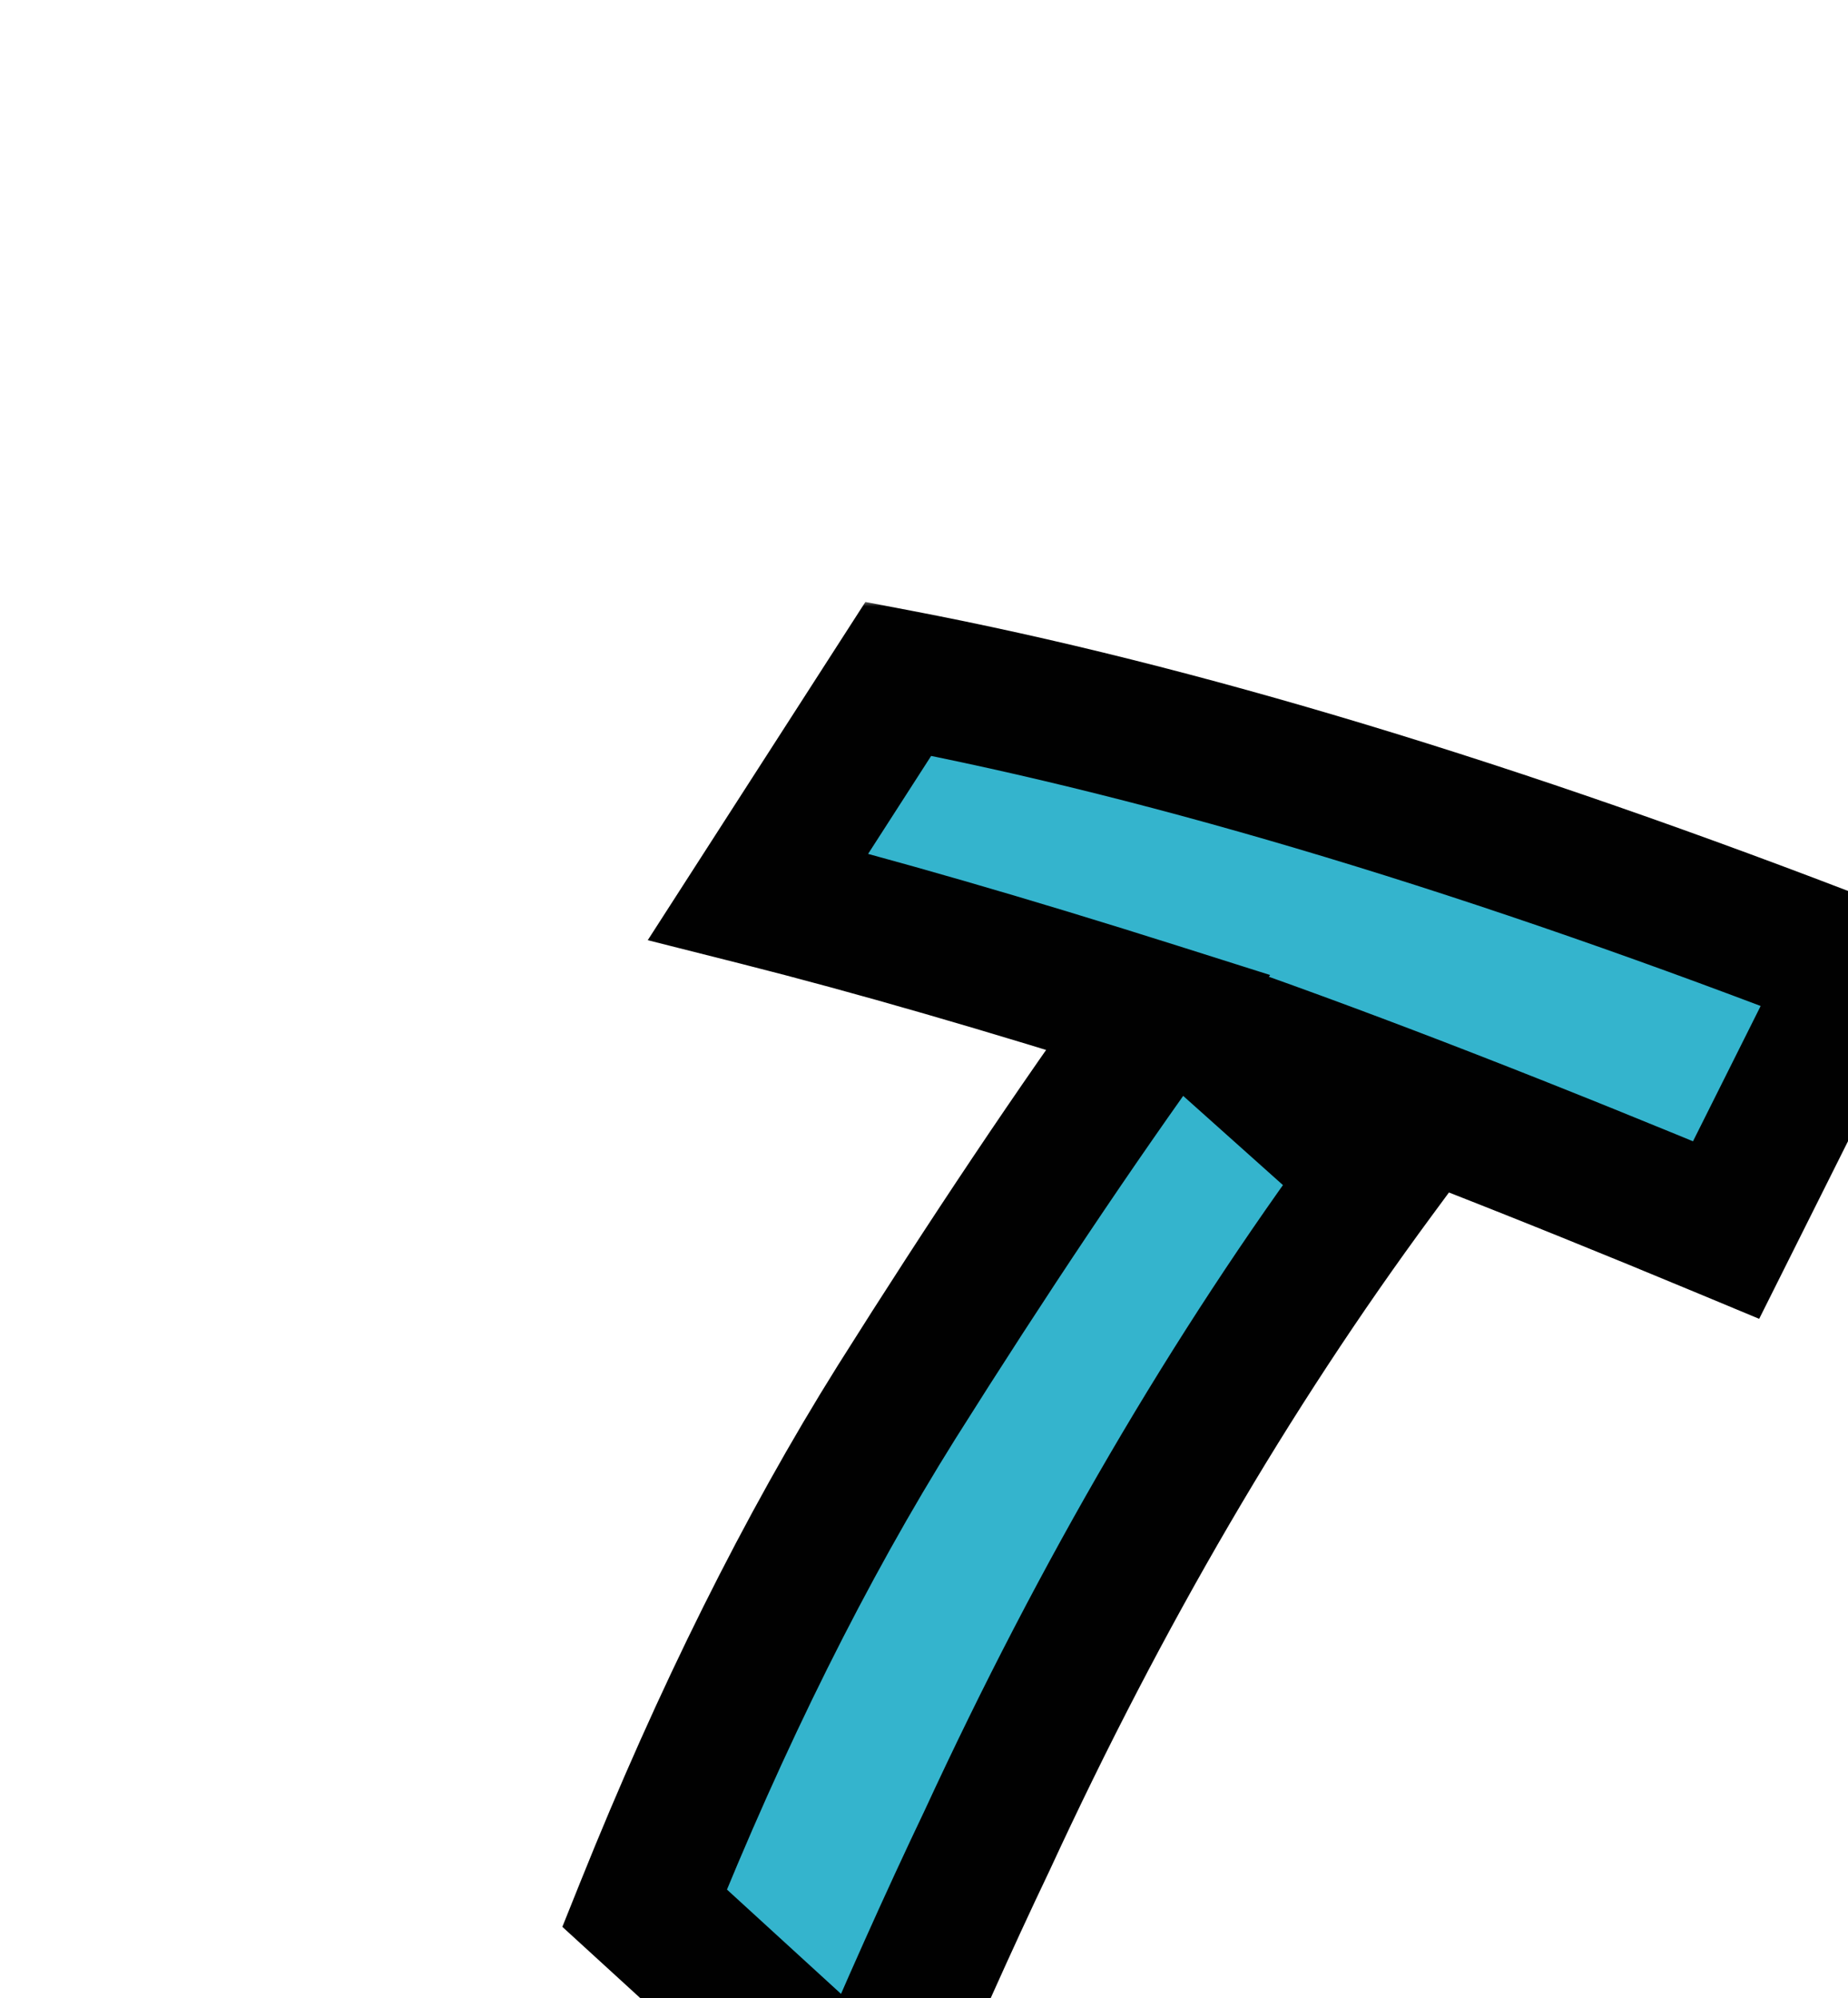
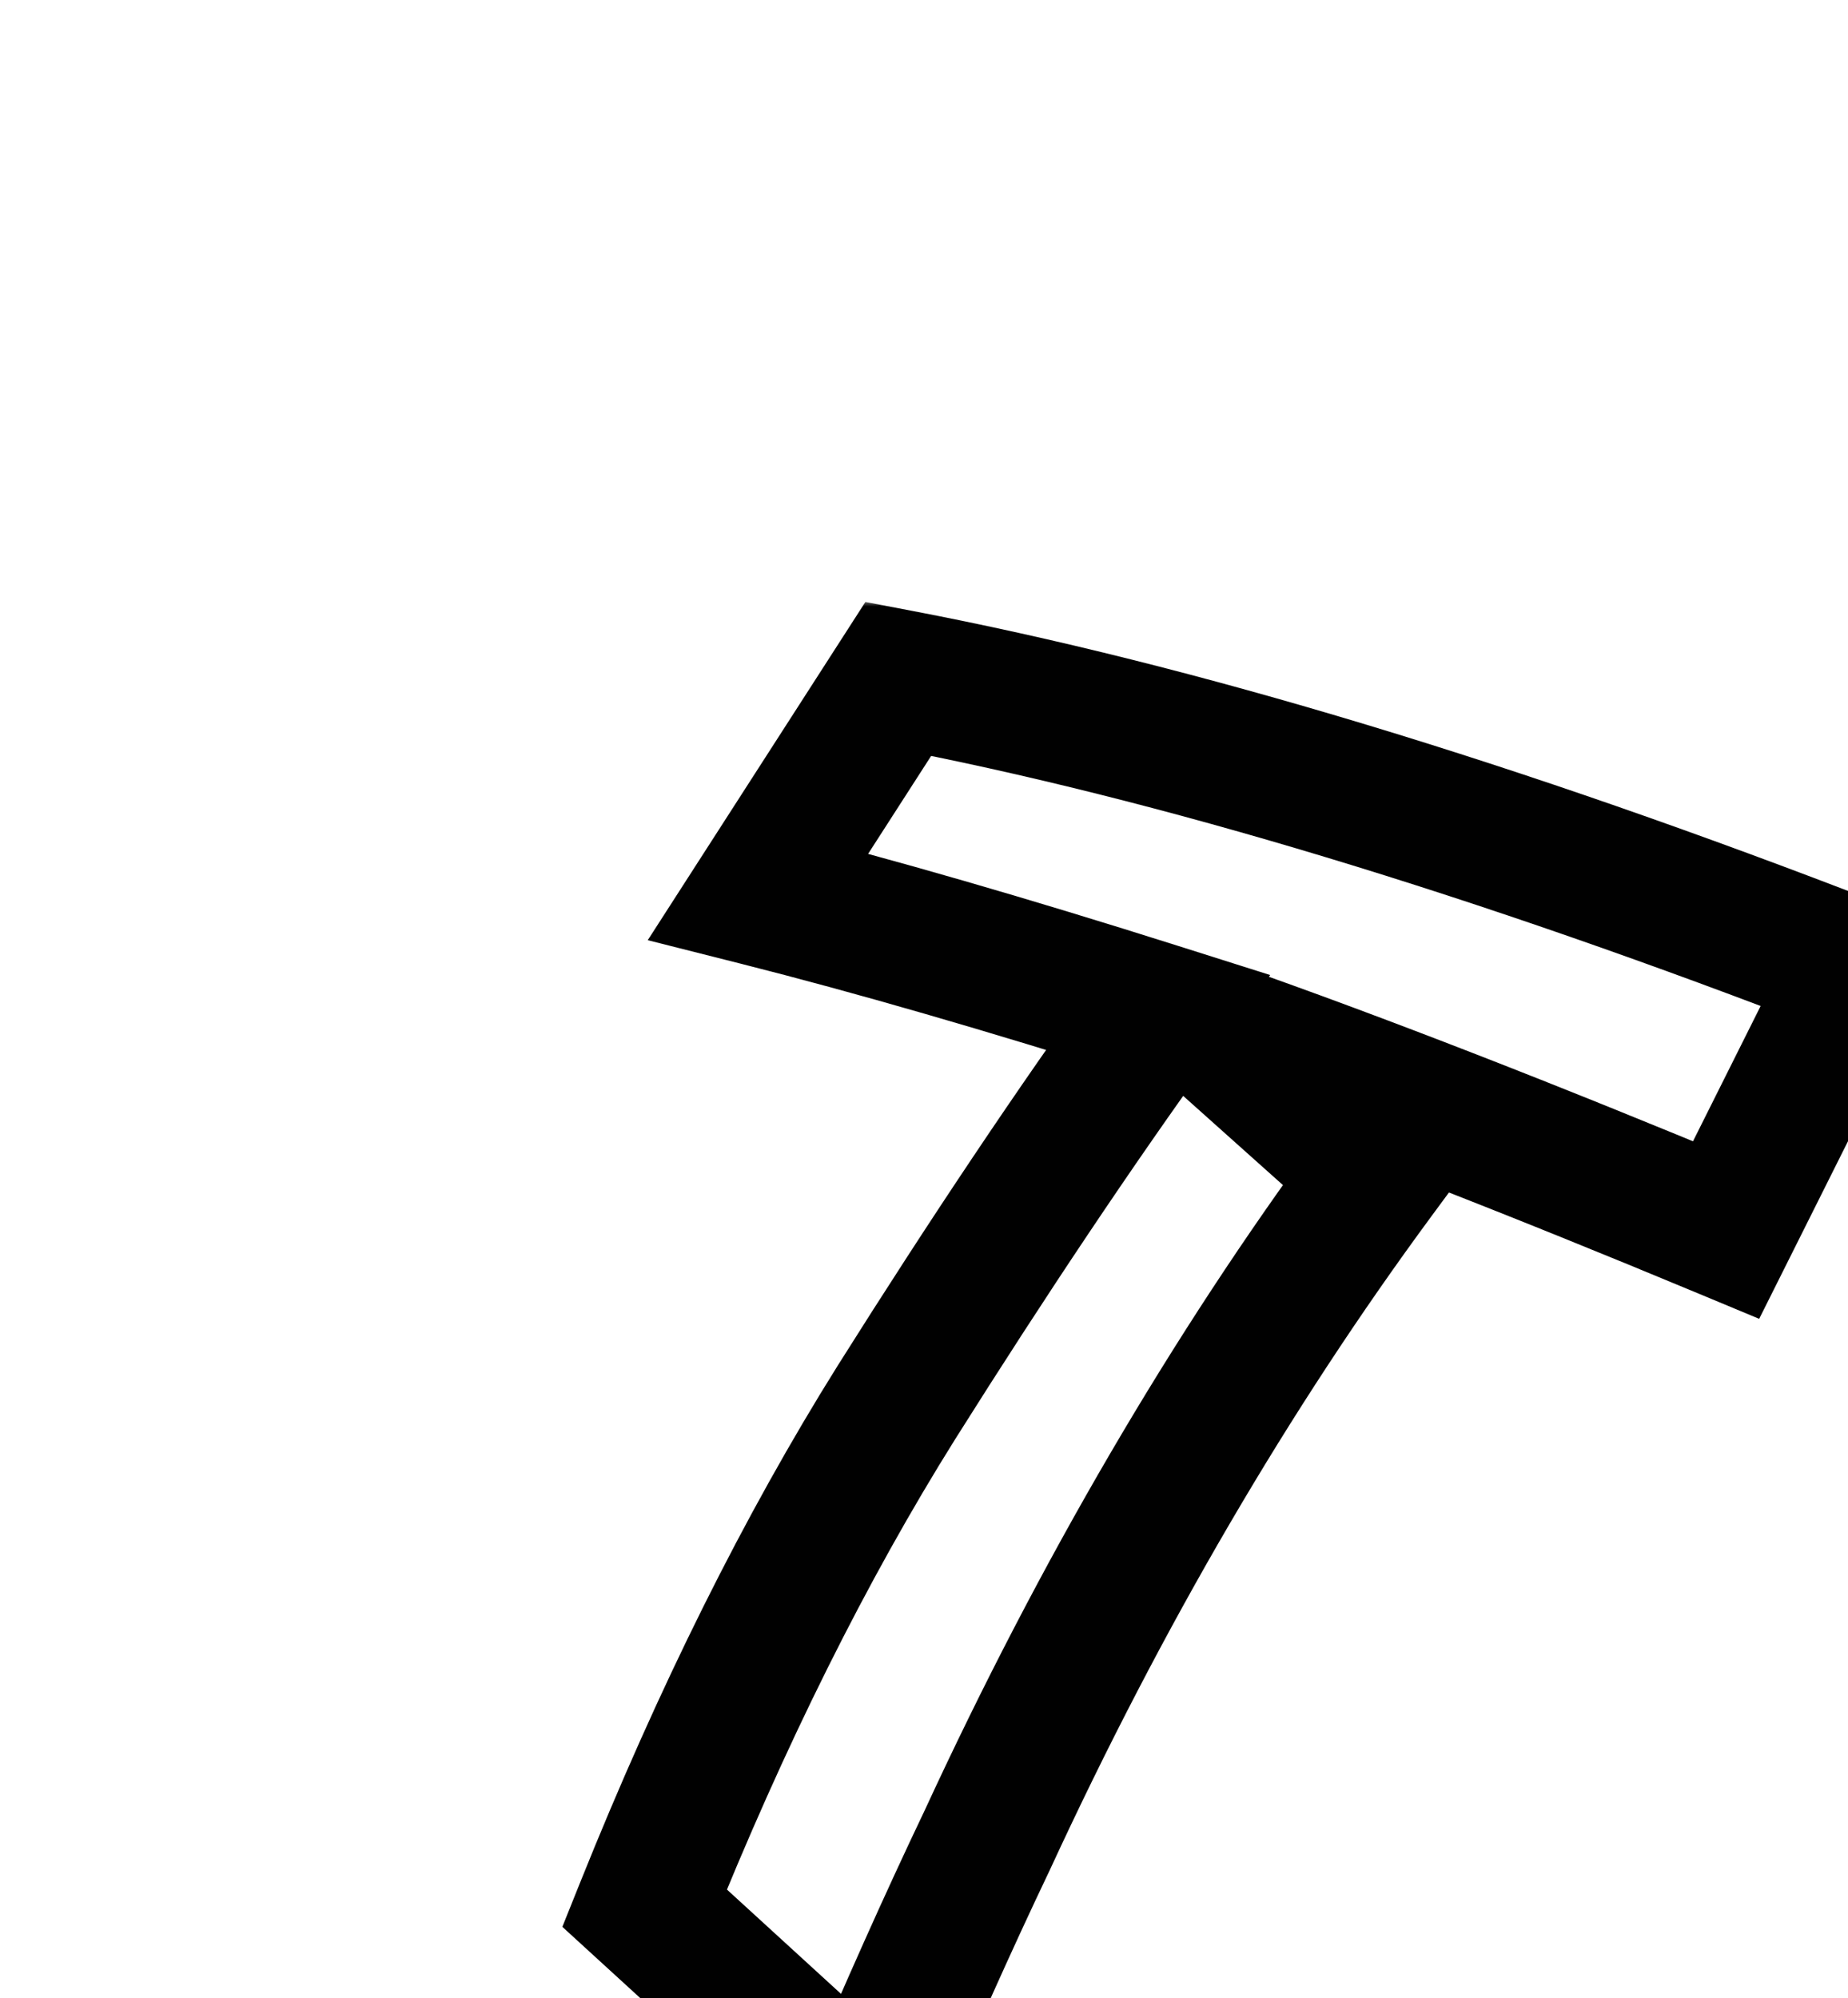
<svg xmlns="http://www.w3.org/2000/svg" width="160" height="173" viewBox="0 0 160 173" fill="none">
-   <path d="M50.651 20H156L105.349 82H0L50.651 20Z" fill="white" />
+   <path d="M50.651 20H156L105.349 82L50.651 20Z" fill="white" />
  <g filter="url(#filter0_di_0_1)">
    <mask id="path-2-outside-1_0_1" maskUnits="userSpaceOnUse" x="27" y="0" width="122" height="141" fill="black">
      <rect fill="white" x="27" width="122" height="141" />
      <path d="M34.804 113.208C41.473 96.589 48.744 81.993 56.616 69.42C64.597 56.737 72.141 45.476 79.248 35.636C66.128 31.481 54.593 28.147 44.644 25.632L56.78 6.772C80.833 11.364 108.495 19.728 139.764 31.864L128.448 54.496C111.392 47.389 96.632 41.649 84.168 37.276L98.108 49.74C85.535 66.796 74.328 85.984 64.488 107.304C61.099 114.411 57.6 122.228 53.992 130.756L34.804 113.208Z" />
    </mask>
-     <path d="M34.804 113.208C41.473 96.589 48.744 81.993 56.616 69.42C64.597 56.737 72.141 45.476 79.248 35.636C66.128 31.481 54.593 28.147 44.644 25.632L56.78 6.772C80.833 11.364 108.495 19.728 139.764 31.864L128.448 54.496C111.392 47.389 96.632 41.649 84.168 37.276L98.108 49.74C85.535 66.796 74.328 85.984 64.488 107.304C61.099 114.411 57.6 122.228 53.992 130.756L34.804 113.208Z" fill="#34B4CD" />
    <path d="M34.804 113.208L29.236 110.973L27.688 114.831L30.755 117.636L34.804 113.208ZM56.616 69.42L51.538 66.224L51.531 66.236L56.616 69.42ZM79.248 35.636L84.112 39.149L88.971 32.421L81.059 29.916L79.248 35.636ZM44.644 25.632L39.598 22.385L35.082 29.404L43.174 31.449L44.644 25.632ZM56.78 6.772L57.905 0.878L53.926 0.119L51.734 3.525L56.78 6.772ZM139.764 31.864L145.131 34.547L148.077 28.654L141.935 26.27L139.764 31.864ZM128.448 54.496L126.14 60.035L131.31 62.188L133.815 57.179L128.448 54.496ZM84.168 37.276L86.154 31.614L80.169 41.749L84.168 37.276ZM98.108 49.74L102.938 53.3L106.177 48.906L102.107 45.267L98.108 49.74ZM64.488 107.304L69.904 109.887L69.92 109.853L69.936 109.818L64.488 107.304ZM53.992 130.756L49.943 135.184L56.209 140.914L59.518 133.094L53.992 130.756ZM40.372 115.443C46.935 99.089 54.052 84.822 61.702 72.604L51.531 66.236C43.436 79.165 36.011 94.09 29.236 110.973L40.372 115.443ZM61.694 72.616C69.623 60.017 77.095 48.865 84.112 39.149L74.384 32.123C67.188 42.087 59.572 53.458 51.538 66.224L61.694 72.616ZM81.059 29.916C67.862 25.737 56.209 22.366 46.114 19.815L43.174 31.449C52.977 33.927 64.394 37.226 77.437 41.356L81.059 29.916ZM49.69 28.879L61.826 10.019L51.734 3.525L39.598 22.385L49.69 28.879ZM55.655 12.666C79.248 17.17 106.548 25.409 137.593 37.458L141.935 26.27C110.441 14.047 82.419 5.558 57.905 0.878L55.655 12.666ZM134.397 29.181L123.081 51.813L133.815 57.179L145.131 34.547L134.397 29.181ZM130.756 48.958C113.632 41.823 98.76 36.037 86.154 31.614L82.181 42.938C94.504 47.261 109.152 52.956 126.14 60.035L130.756 48.958ZM80.169 41.749L94.109 54.213L102.107 45.267L88.167 32.803L80.169 41.749ZM93.278 46.18C80.44 63.596 69.032 83.14 59.04 104.79L69.936 109.818C79.624 88.828 90.629 69.996 102.938 53.3L93.278 46.18ZM59.072 104.721C55.639 111.921 52.103 119.822 48.466 128.418L59.518 133.094C63.097 124.634 66.559 116.9 69.904 109.887L59.072 104.721ZM58.041 126.328L38.853 108.78L30.755 117.636L49.943 135.184L58.041 126.328Z" fill="#010101" mask="url(#path-2-outside-1_0_1)" />
  </g>
  <defs>
    <filter id="filter0_di_0_1" x="27.688" y="0.119" width="131.389" height="172.796" filterUnits="userSpaceOnUse" color-interpolation-filters="sRGB">
      <feFlood flood-opacity="0" result="BackgroundImageFix" />
      <feColorMatrix in="SourceAlpha" type="matrix" values="0 0 0 0 0 0 0 0 0 0 0 0 0 0 0 0 0 0 127 0" result="hardAlpha" />
      <feOffset dx="7" dy="28" />
      <feGaussianBlur stdDeviation="2" />
      <feComposite in2="hardAlpha" operator="out" />
      <feColorMatrix type="matrix" values="0 0 0 0 0 0 0 0 0 0 0 0 0 0 0 0 0 0 0.25 0" />
      <feBlend mode="normal" in2="BackgroundImageFix" result="effect1_dropShadow_0_1" />
      <feBlend mode="normal" in="SourceGraphic" in2="effect1_dropShadow_0_1" result="shape" />
      <feColorMatrix in="SourceAlpha" type="matrix" values="0 0 0 0 0 0 0 0 0 0 0 0 0 0 0 0 0 0 127 0" result="hardAlpha" />
      <feOffset dx="14" dy="24" />
      <feGaussianBlur stdDeviation="2" />
      <feComposite in2="hardAlpha" operator="arithmetic" k2="-1" k3="1" />
      <feColorMatrix type="matrix" values="0 0 0 0 0 0 0 0 0 0 0 0 0 0 0 0 0 0 0.25 0" />
      <feBlend mode="normal" in2="shape" result="effect2_innerShadow_0_1" />
    </filter>
  </defs>
</svg>